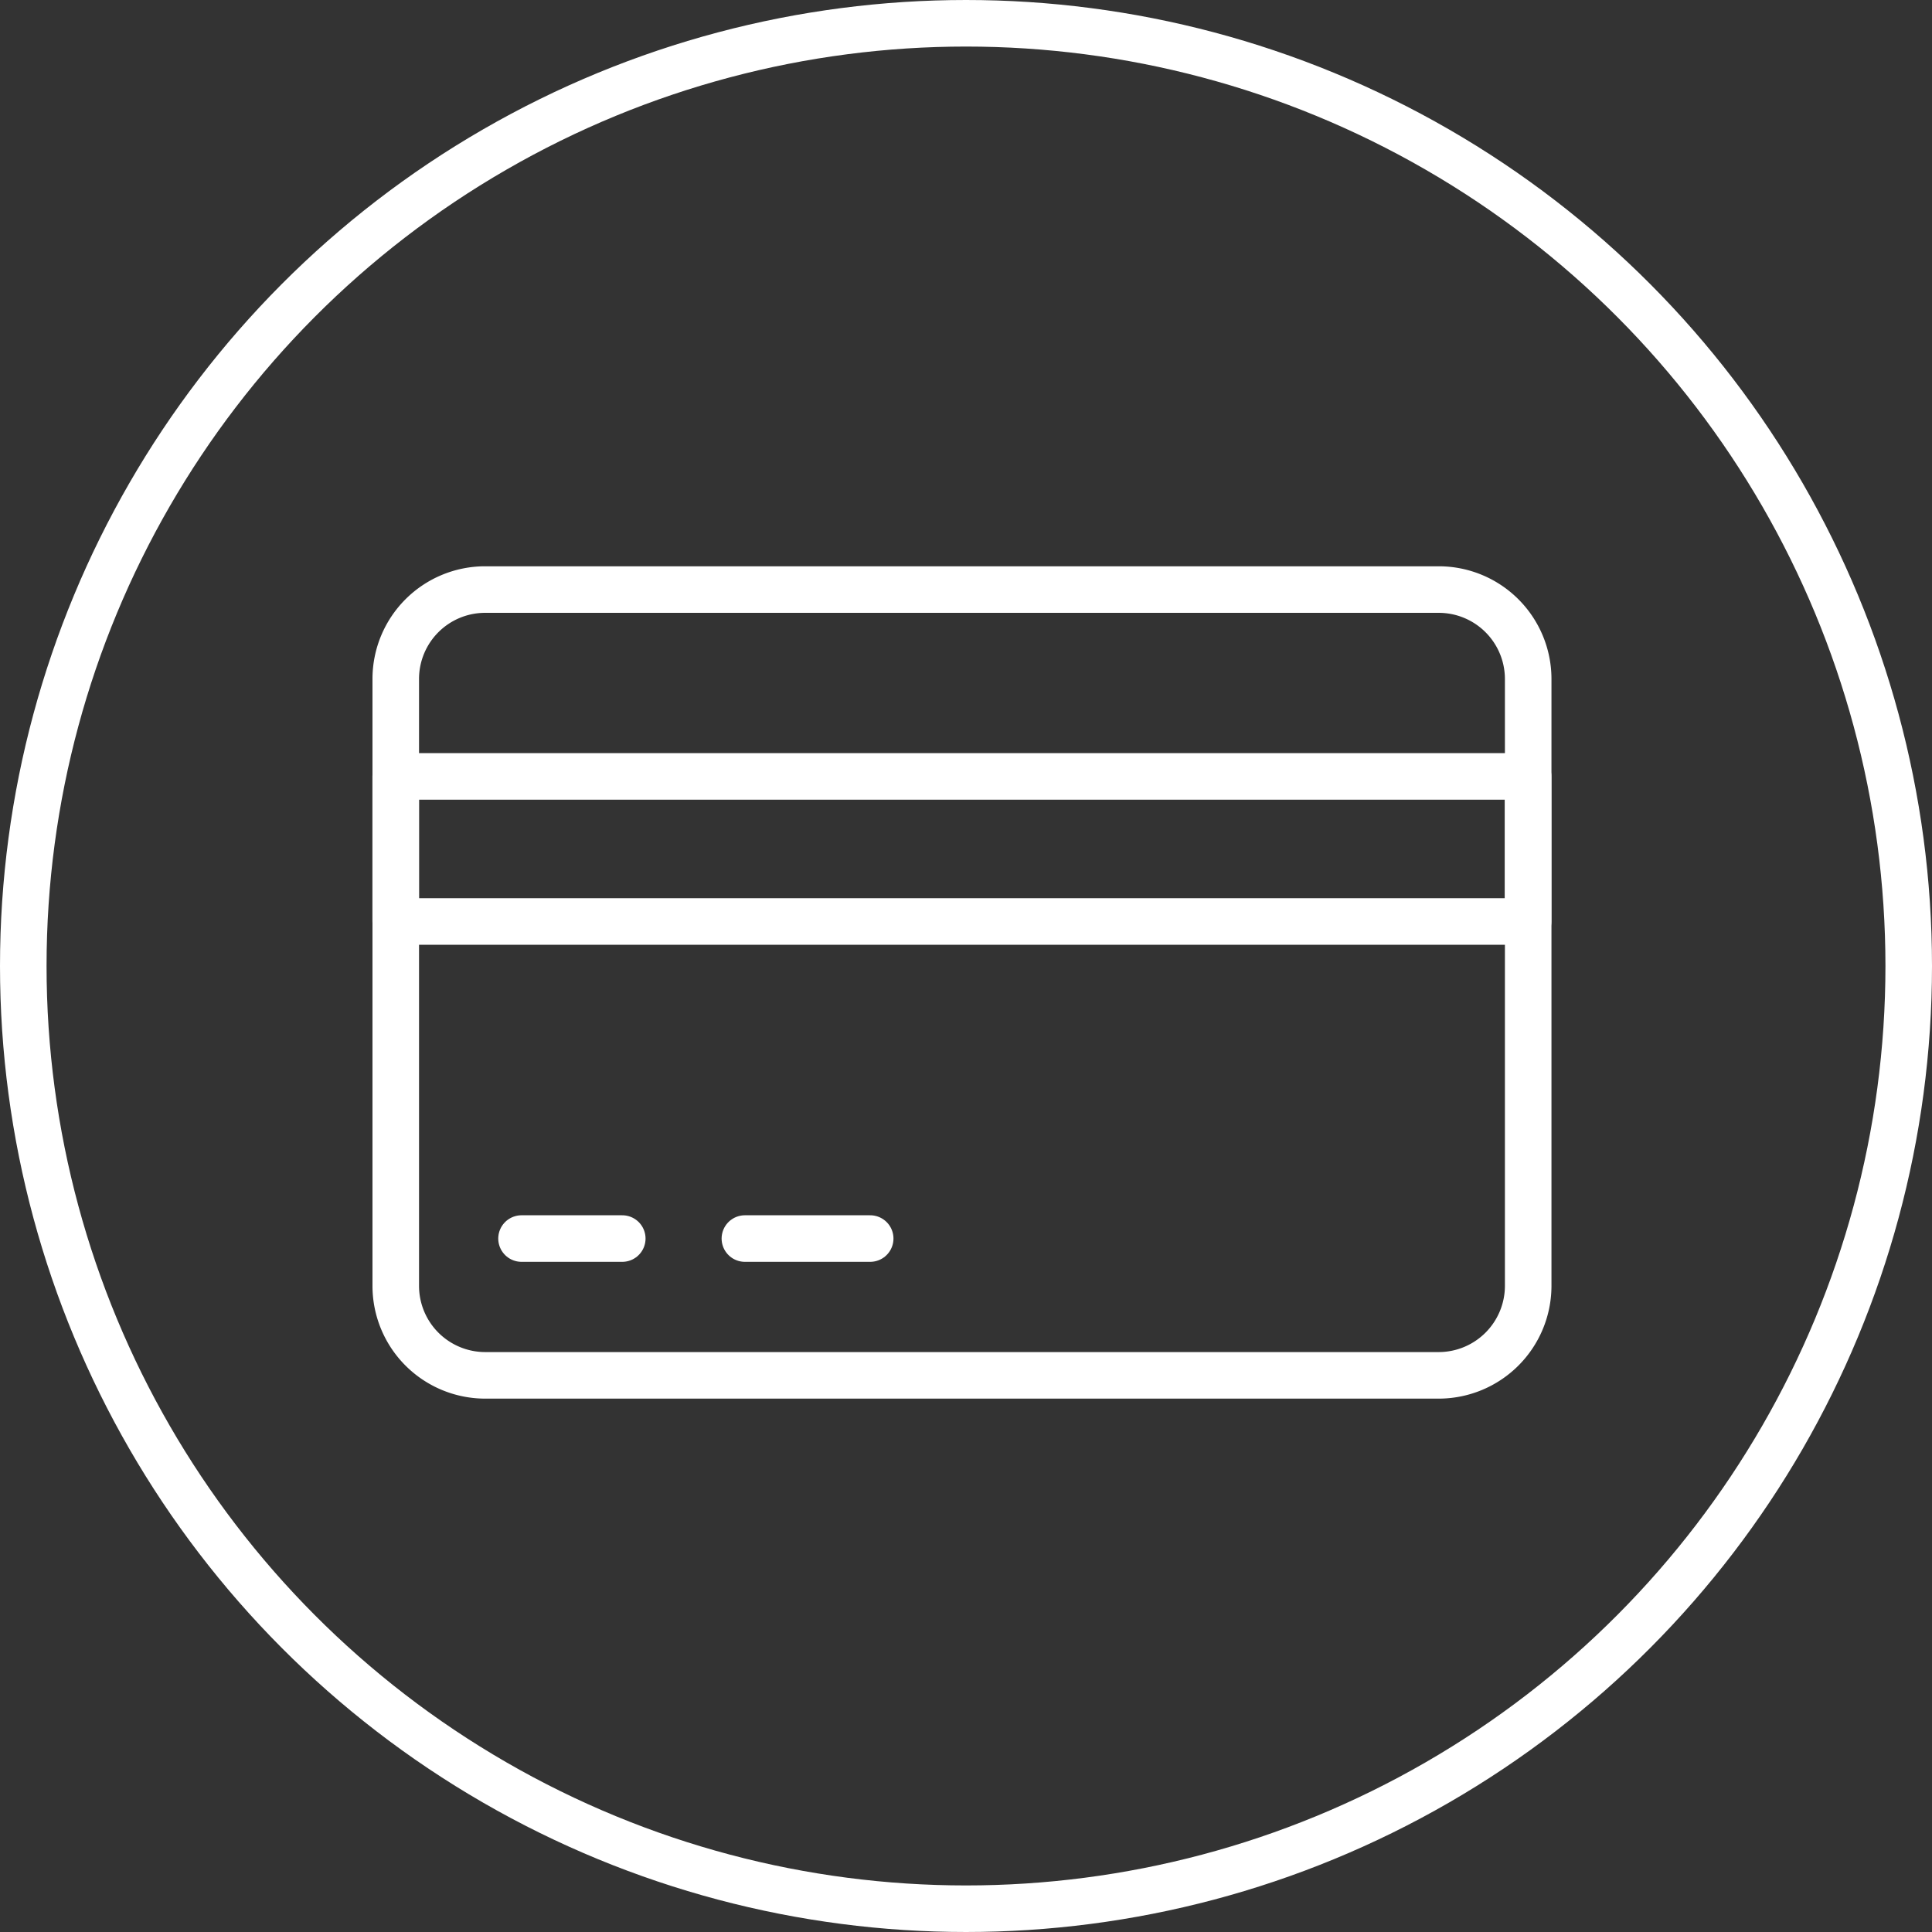
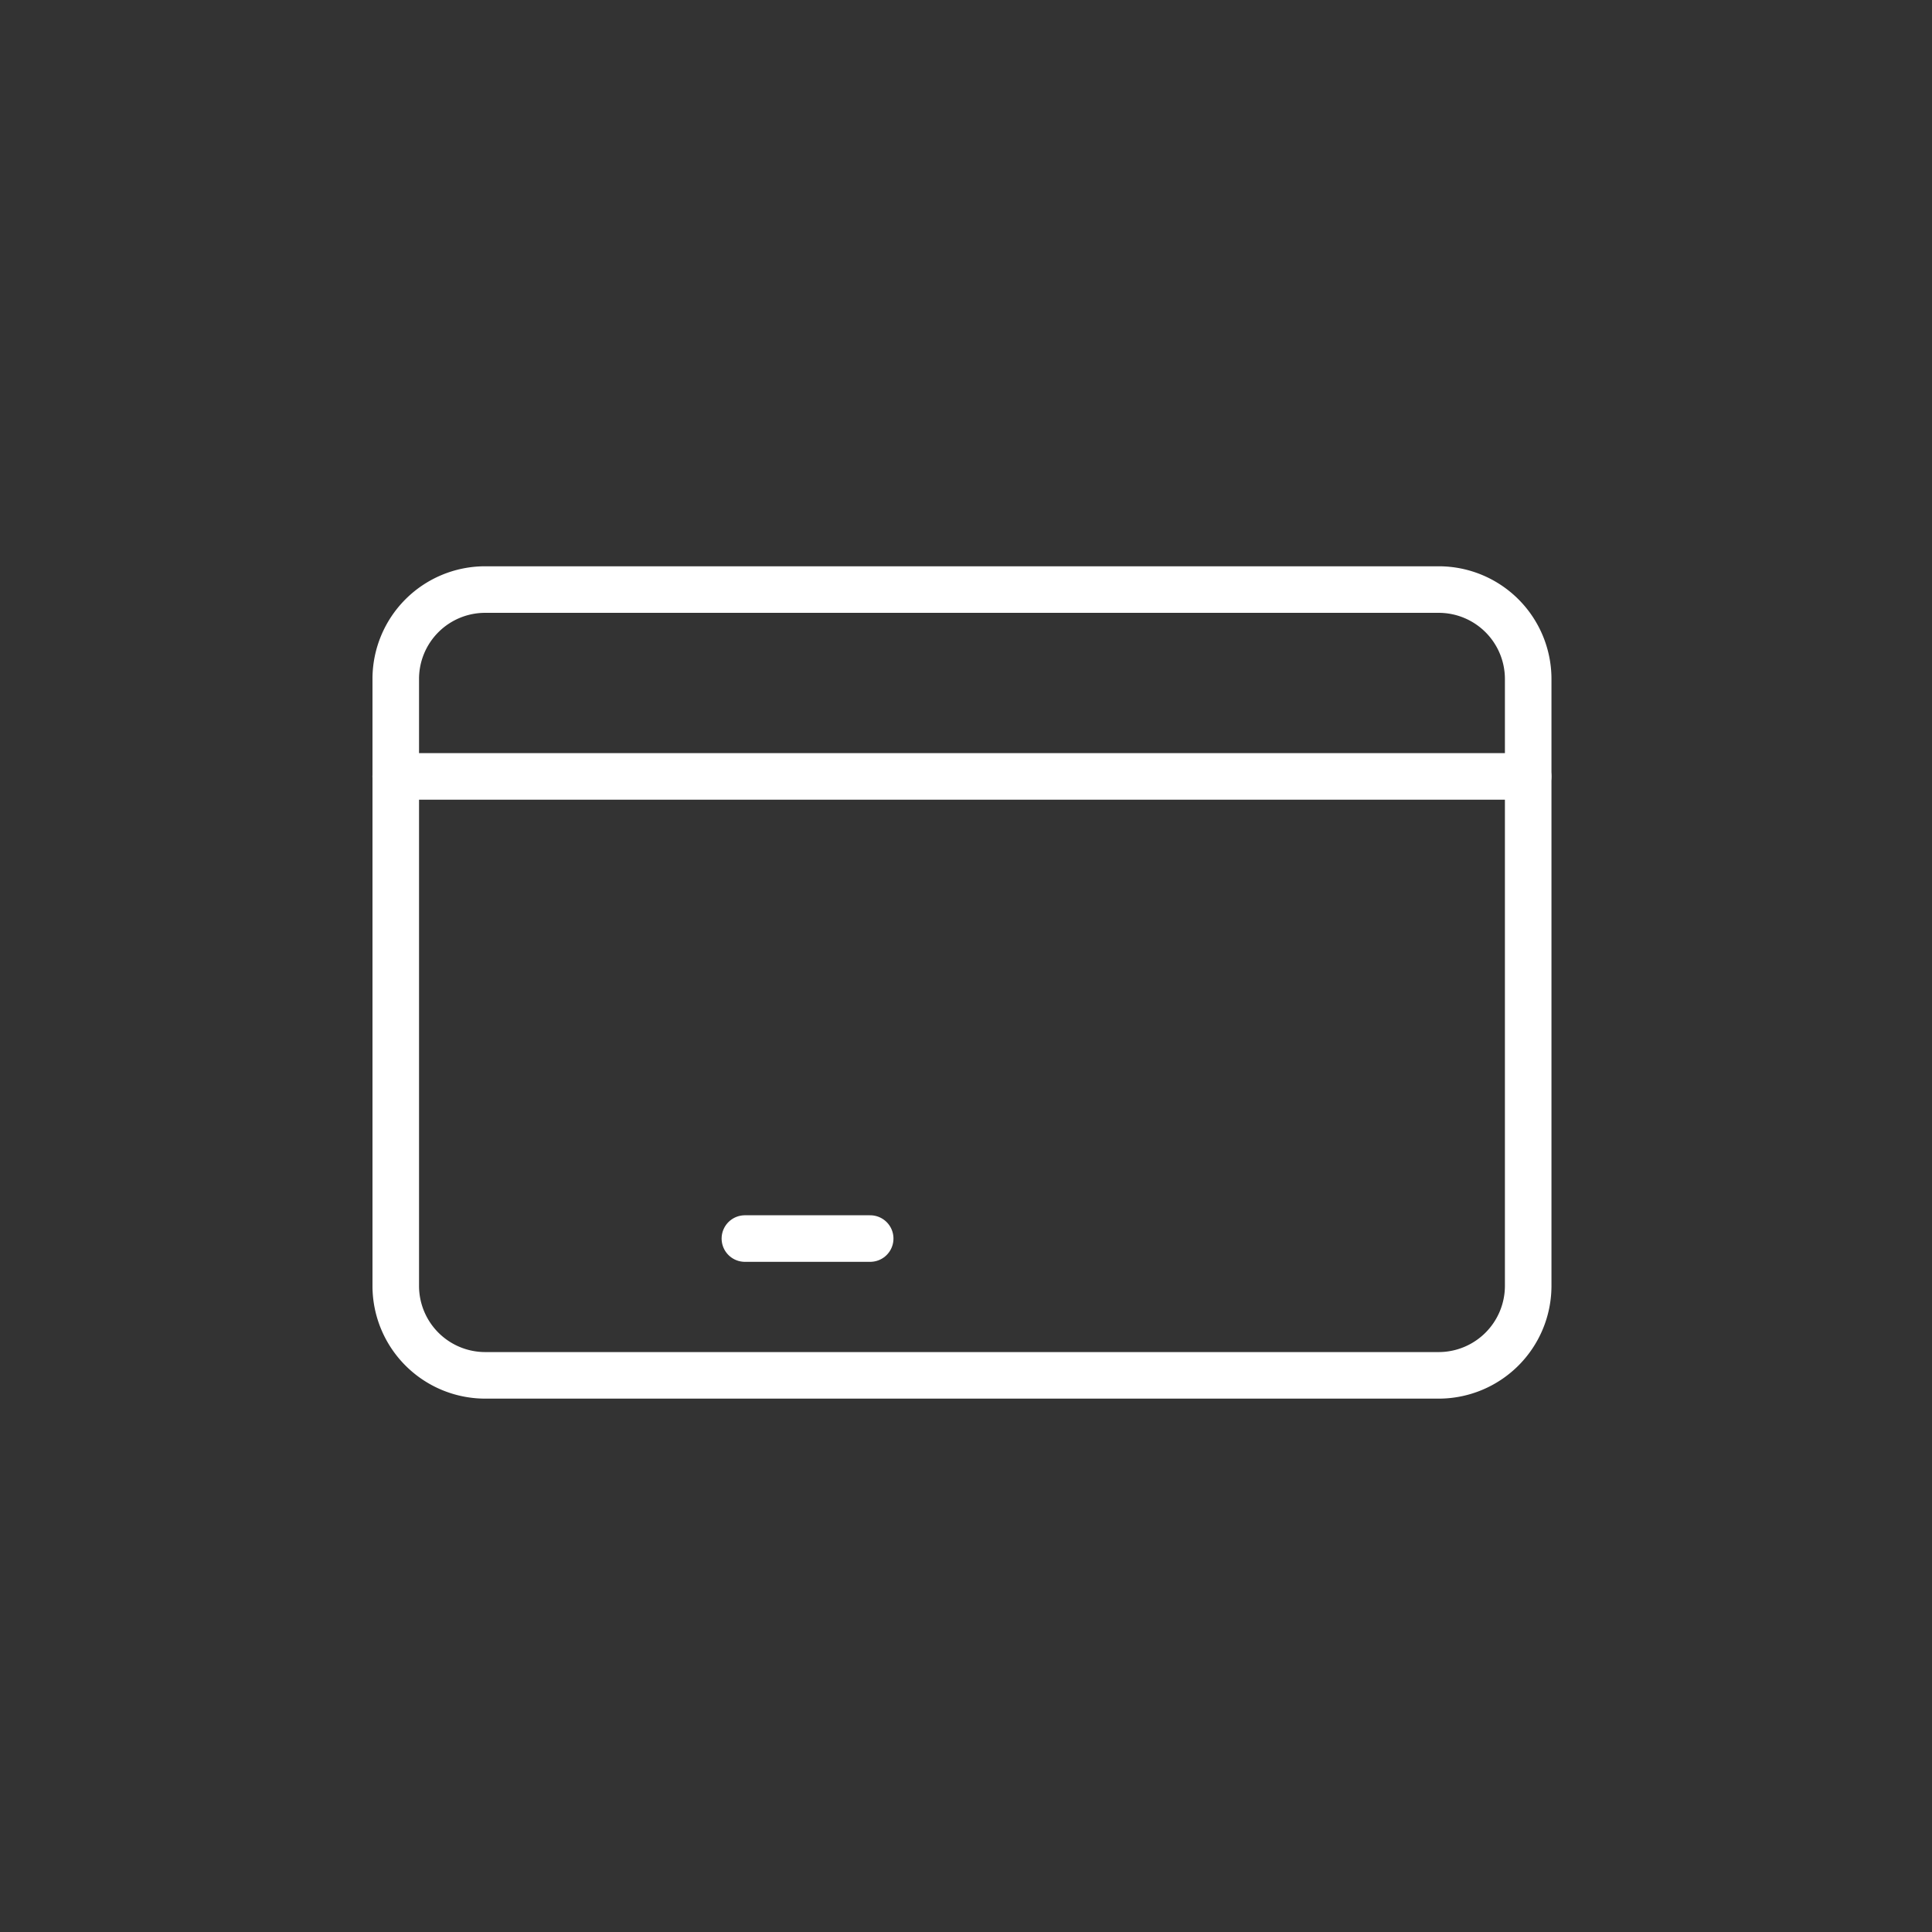
<svg xmlns="http://www.w3.org/2000/svg" width="83" height="83" viewBox="0 0 83 83">
  <rect x="0" y="0" width="83" height="83" fill="#333333" stroke="none" />
  <defs>
    <style>.a,.b,.d{fill:none;}.a,.b{stroke:#fff;stroke-width:2px;}.b{stroke-linecap:round;stroke-linejoin:round;}.c{stroke:none;}</style>
  </defs>
  <g transform="translate(-899 -4284)">
    <g transform="translate(899 4284)">
      <g class="a">
        <circle class="c" cx="41.5" cy="41.5" r="41.5" />
-         <circle class="d" cx="41.5" cy="41.5" r="40.5" />
      </g>
    </g>
    <g transform="translate(351.131 4129.905)">
      <path class="b" d="M607.944,213.181H568.7a3.845,3.845,0,0,1-3.829-3.829v-26.1a3.84,3.84,0,0,1,3.829-3.829h40.991a3.844,3.844,0,0,1,3.83,3.829v26.1a3.848,3.848,0,0,1-3.83,3.829h-1.745" />
-       <line class="b" x2="4.328" transform="translate(570.274 207.304)" />
      <line class="b" x2="5.383" transform="translate(579.87 207.304)" />
-       <path class="b" d="M613.518,184.8v6.232H564.869V184.8Z" transform="translate(0 2.65)" />
+       <path class="b" d="M613.518,184.8H564.869V184.8Z" transform="translate(0 2.65)" />
    </g>
  </g>
</svg>